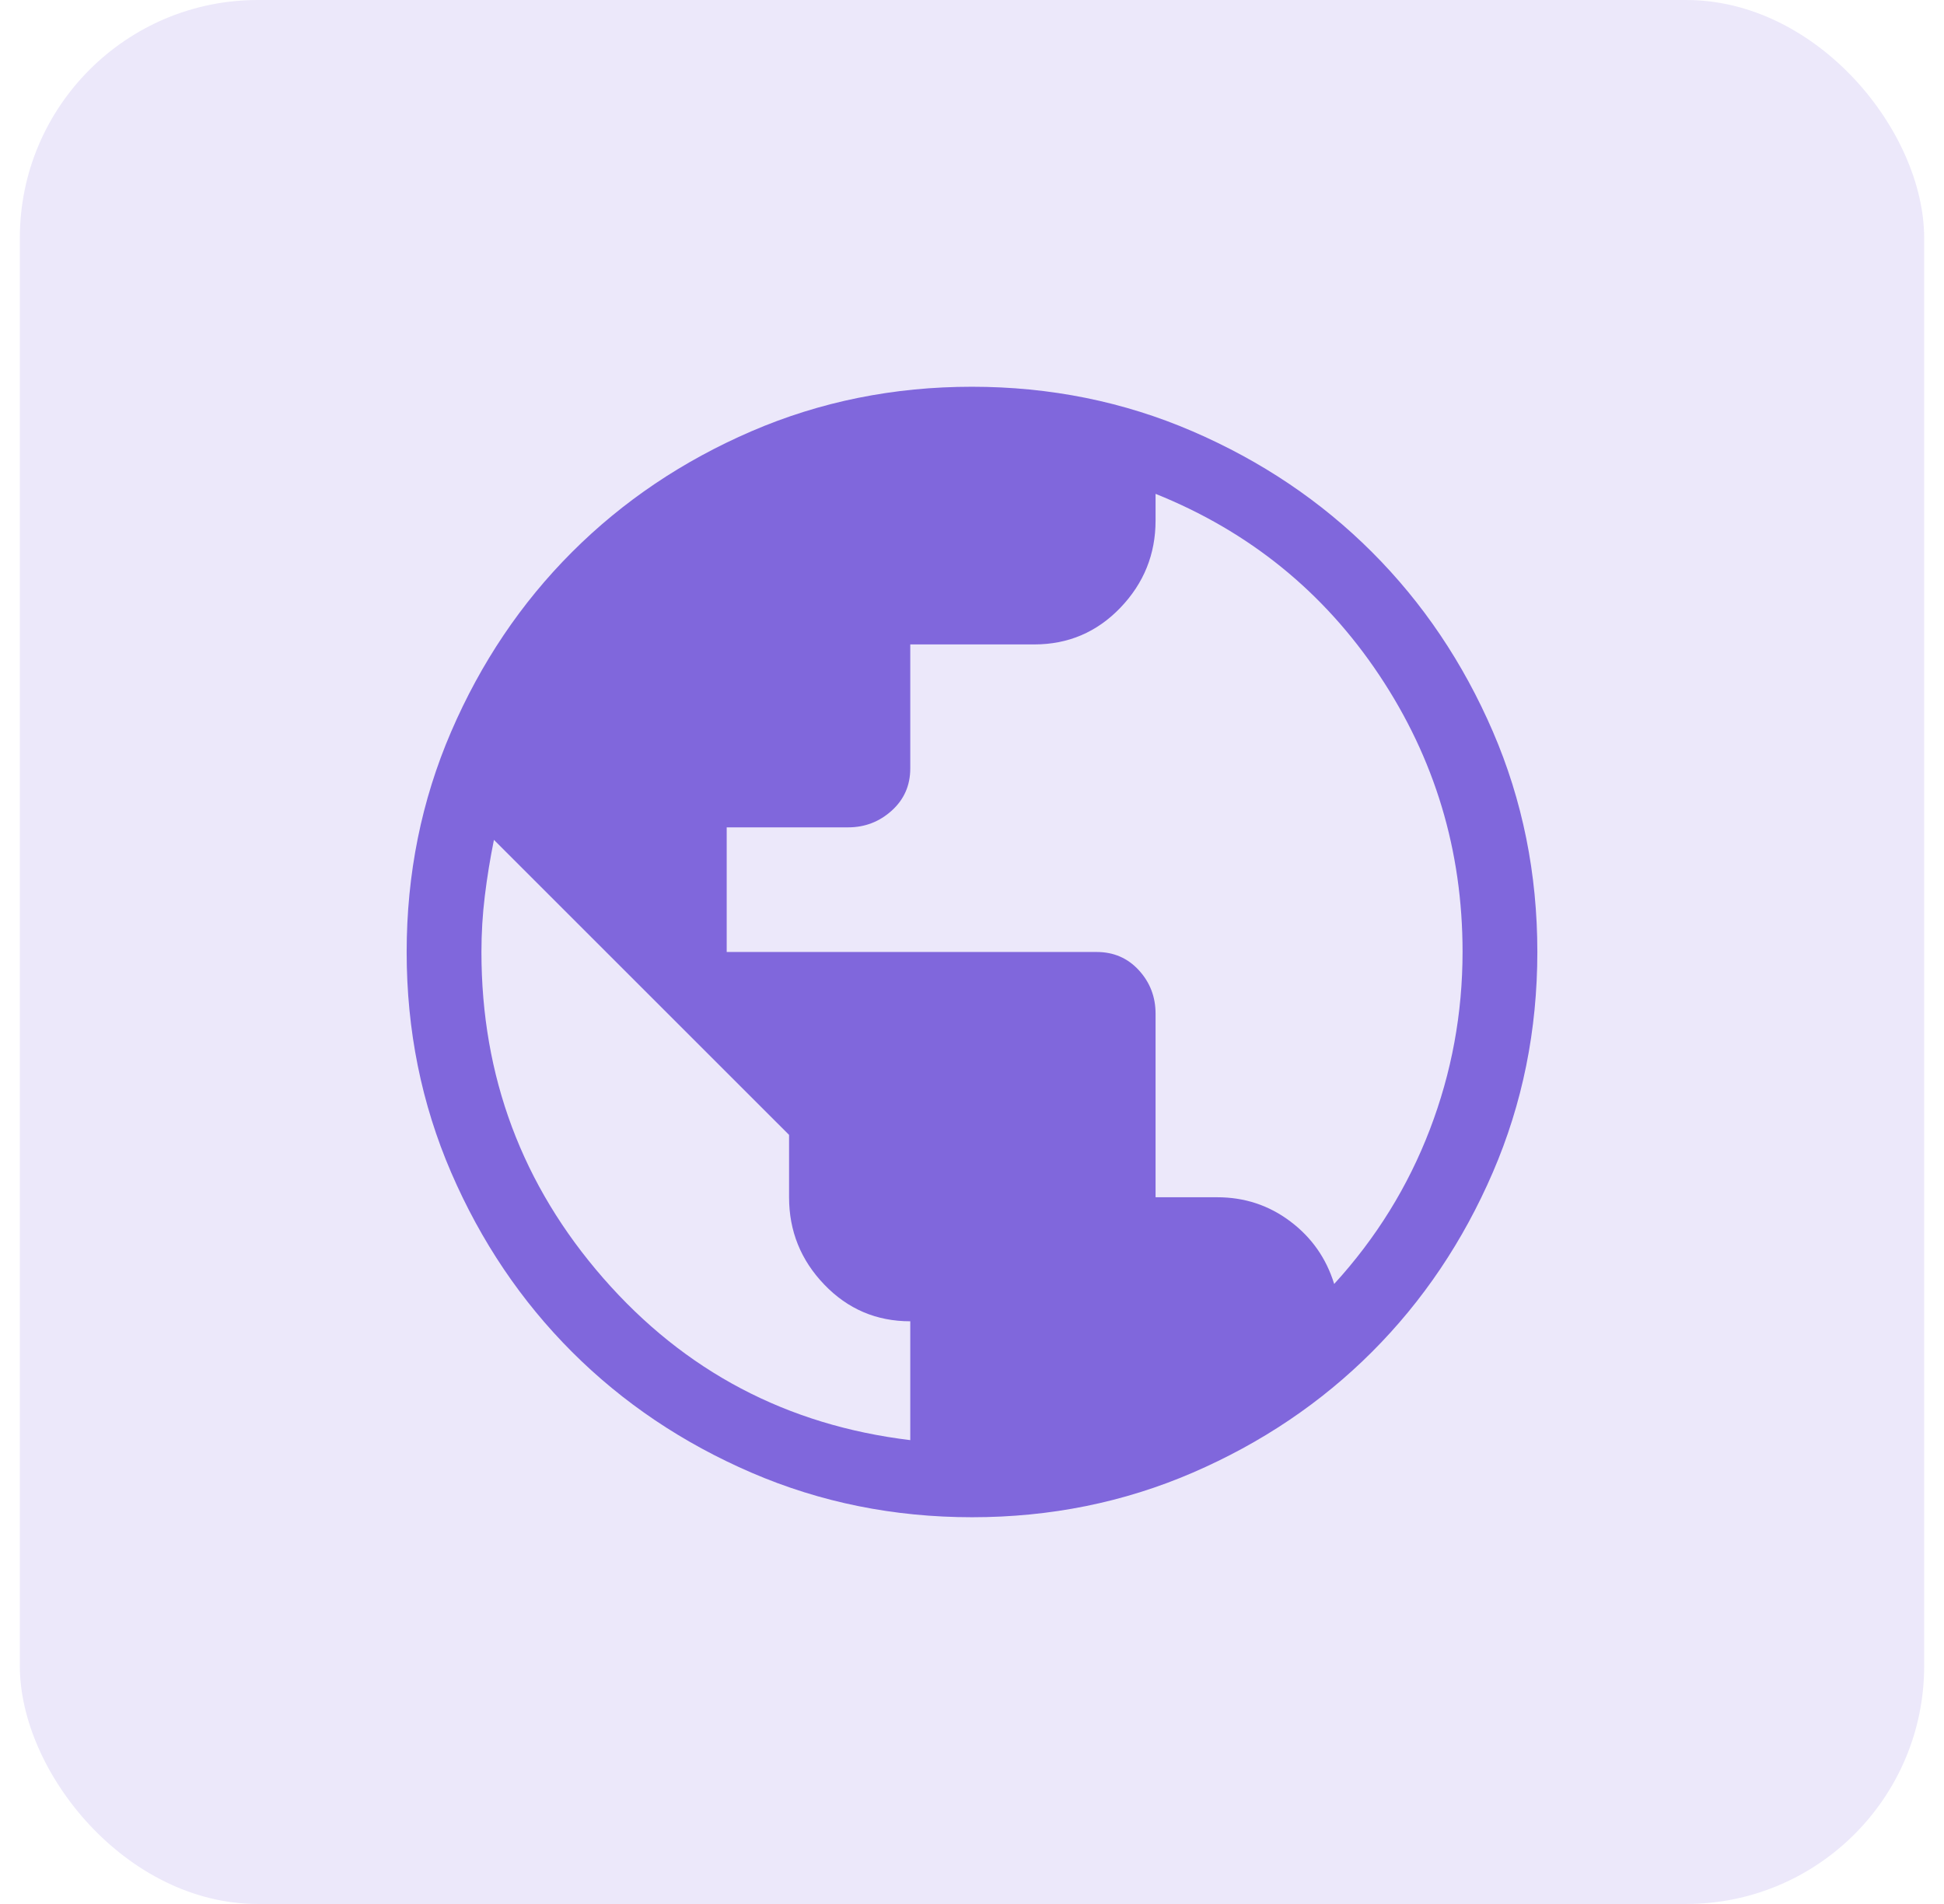
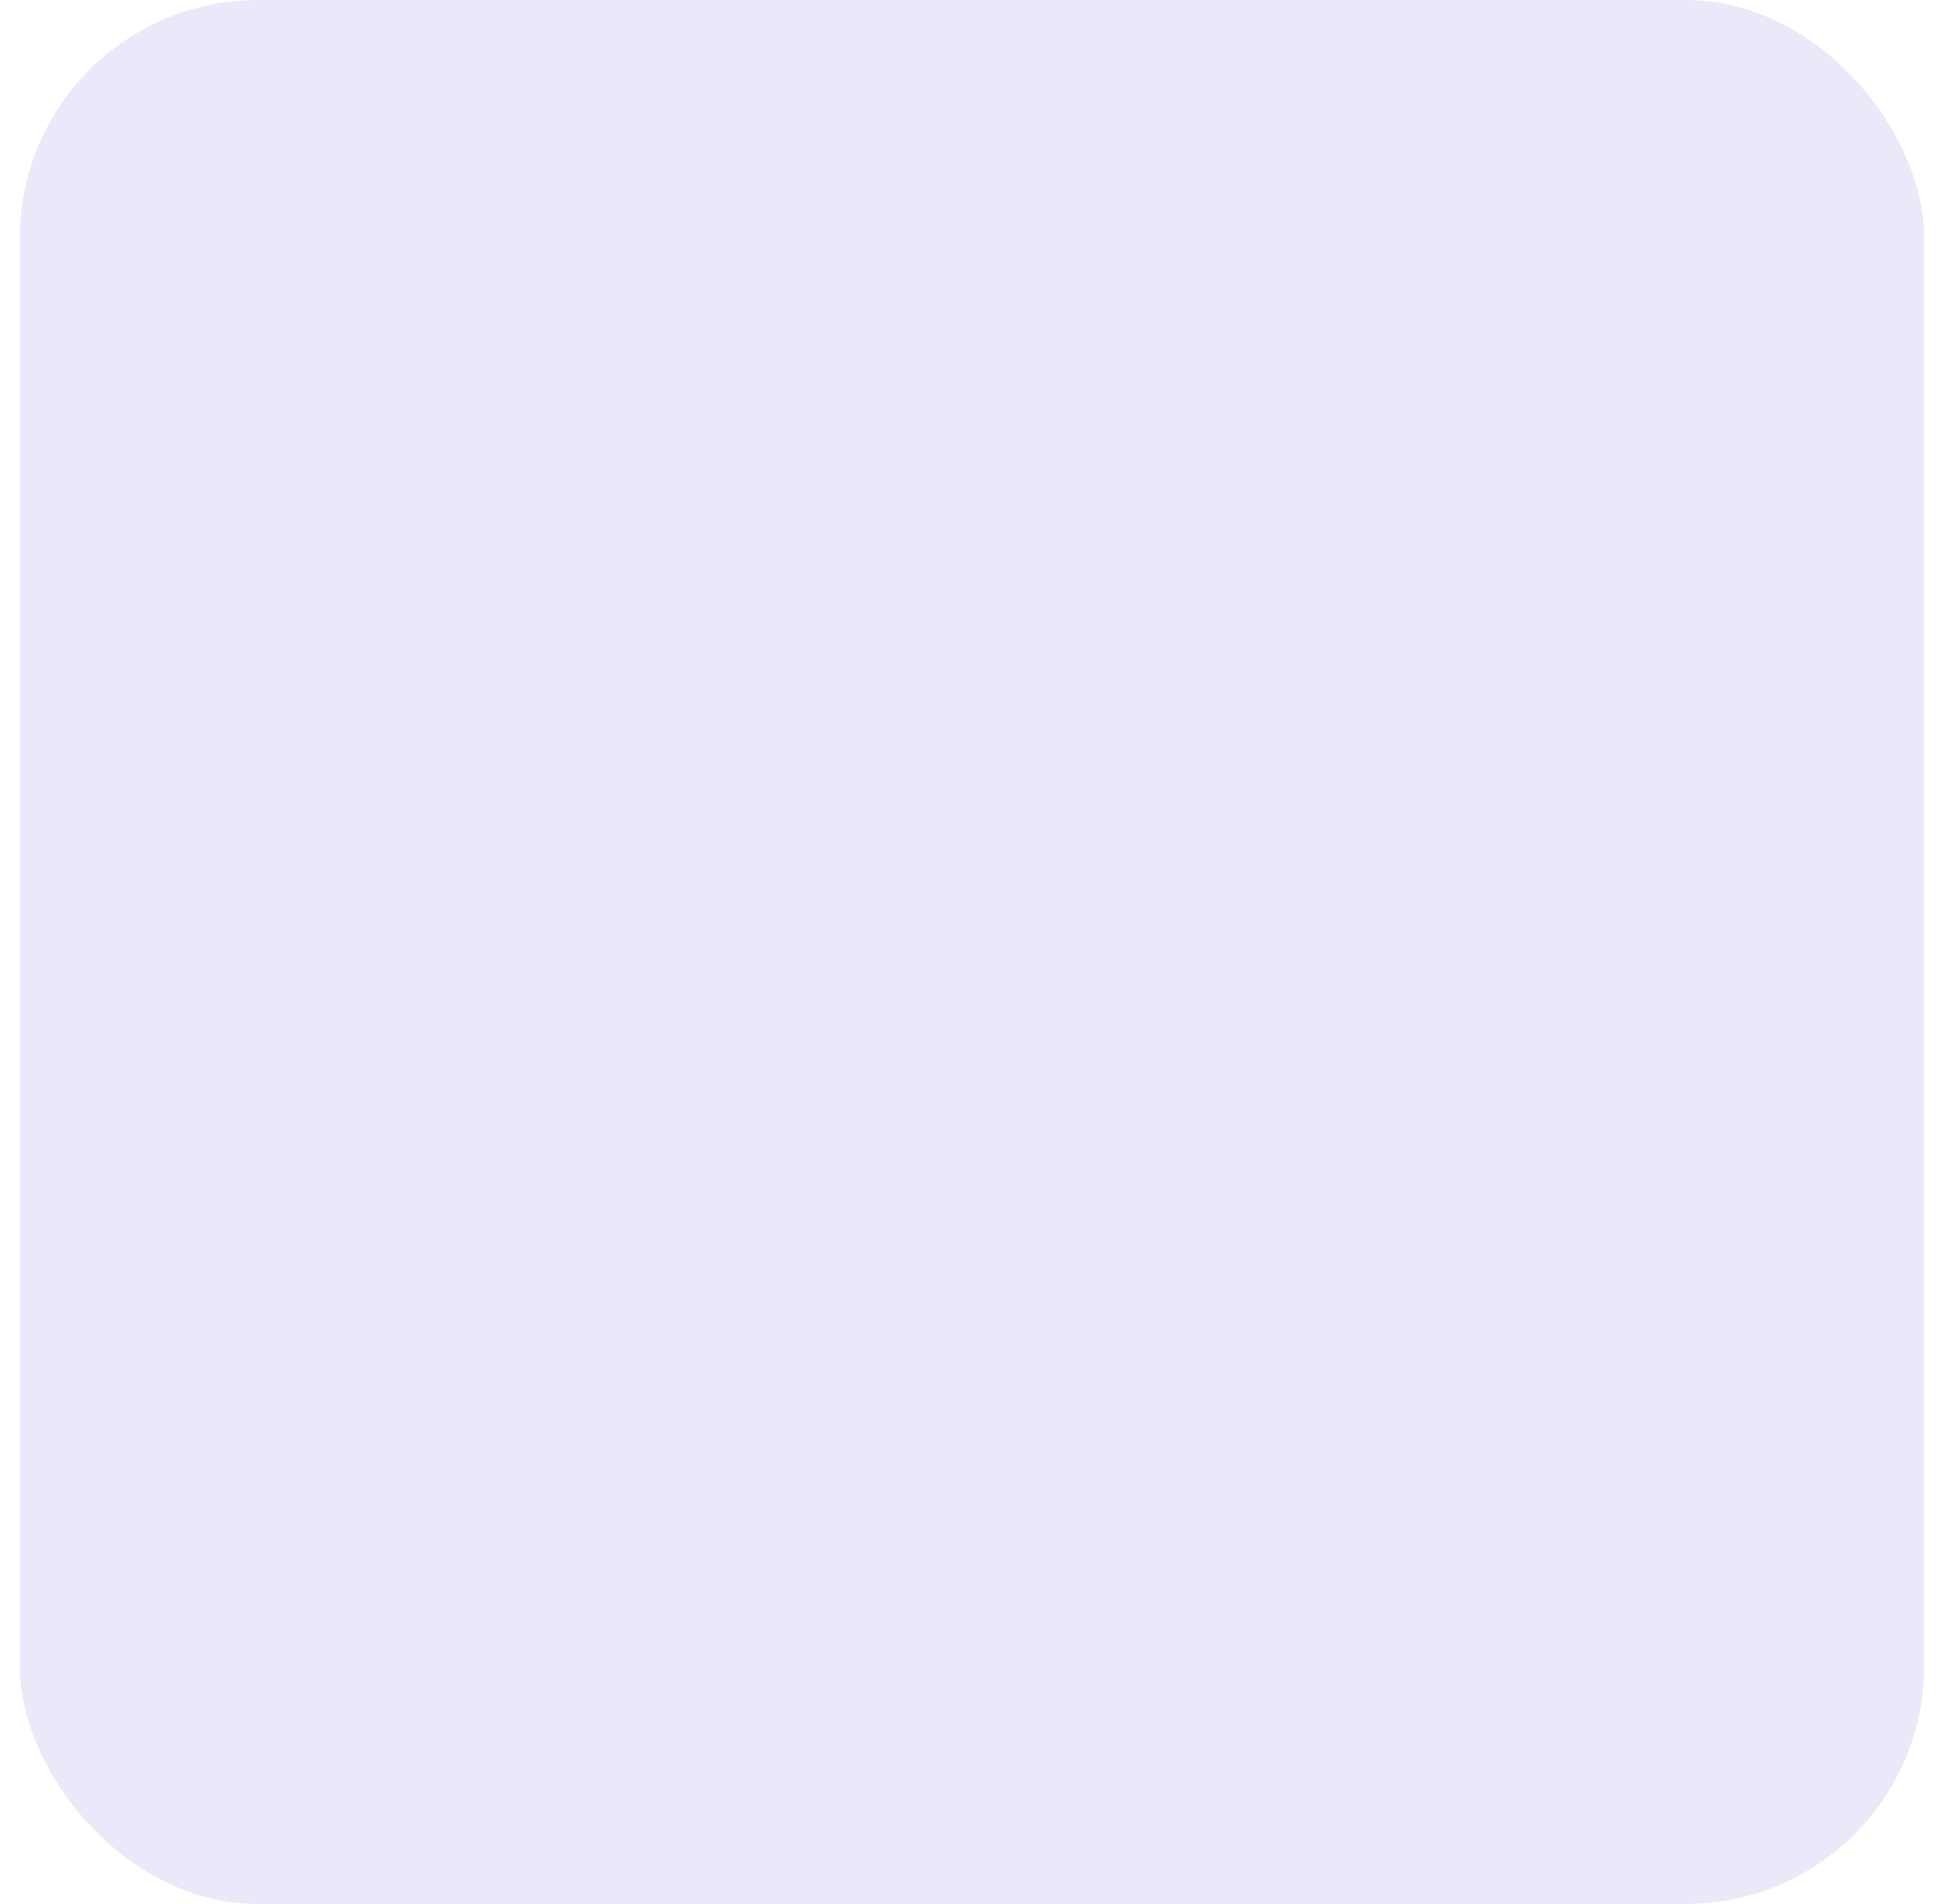
<svg xmlns="http://www.w3.org/2000/svg" width="49" height="48" viewBox="0 0 49 48" fill="none">
  <rect x="0.5" width="48" height="48" rx="6" fill="#ECE8FA" />
  <mask id="mask0_981_28927" style="mask-type:alpha" maskUnits="userSpaceOnUse" x="6" y="6" width="37" height="36">
-     <rect x="6.5" y="6" width="36" height="36" fill="#D9D9D9" />
-   </mask>
+     </mask>
  <g mask="url(#mask0_981_28927)">
    <path d="M24.503 38.25C22.532 38.25 20.679 37.876 18.945 37.128C17.21 36.38 15.702 35.365 14.419 34.083C13.136 32.8 12.121 31.293 11.372 29.559C10.624 27.826 10.25 25.973 10.25 24.003C10.25 22.032 10.624 20.179 11.372 18.445C12.12 16.71 13.135 15.202 14.417 13.919C15.7 12.636 17.207 11.621 18.941 10.872C20.674 10.124 22.527 9.75 24.497 9.75C26.468 9.75 28.321 10.124 30.055 10.872C31.79 11.62 33.298 12.635 34.581 13.917C35.864 15.2 36.879 16.707 37.628 18.441C38.376 20.174 38.75 22.027 38.75 23.997C38.75 25.968 38.376 27.821 37.628 29.555C36.88 31.29 35.865 32.798 34.583 34.081C33.3 35.364 31.793 36.379 30.059 37.128C28.326 37.876 26.473 38.25 24.503 38.25ZM22.944 36.306V33.31C22.091 33.31 21.369 33.002 20.777 32.385C20.185 31.769 19.889 31.035 19.889 30.183V28.611L12.45 21.173C12.355 21.644 12.278 22.113 12.221 22.582C12.163 23.052 12.135 23.525 12.135 24.002C12.135 27.137 13.159 29.878 15.207 32.224C17.256 34.57 19.835 35.931 22.944 36.306ZM33.629 32.369C34.685 31.213 35.488 29.917 36.039 28.479C36.59 27.042 36.865 25.547 36.865 23.995C36.865 21.444 36.165 19.119 34.765 17.02C33.365 14.921 31.486 13.398 29.127 12.45V13.123C29.127 13.972 28.831 14.705 28.239 15.322C27.647 15.938 26.924 16.246 26.071 16.246H22.944V19.373C22.944 19.801 22.788 20.155 22.477 20.436C22.166 20.717 21.799 20.858 21.377 20.858H18.317V24H27.642C28.07 24 28.424 24.153 28.705 24.459C28.986 24.765 29.127 25.131 29.127 25.556V30.183H30.678C31.369 30.183 31.983 30.385 32.522 30.791C33.061 31.196 33.43 31.722 33.629 32.369Z" fill="#8067DC" />
  </g>
</svg>